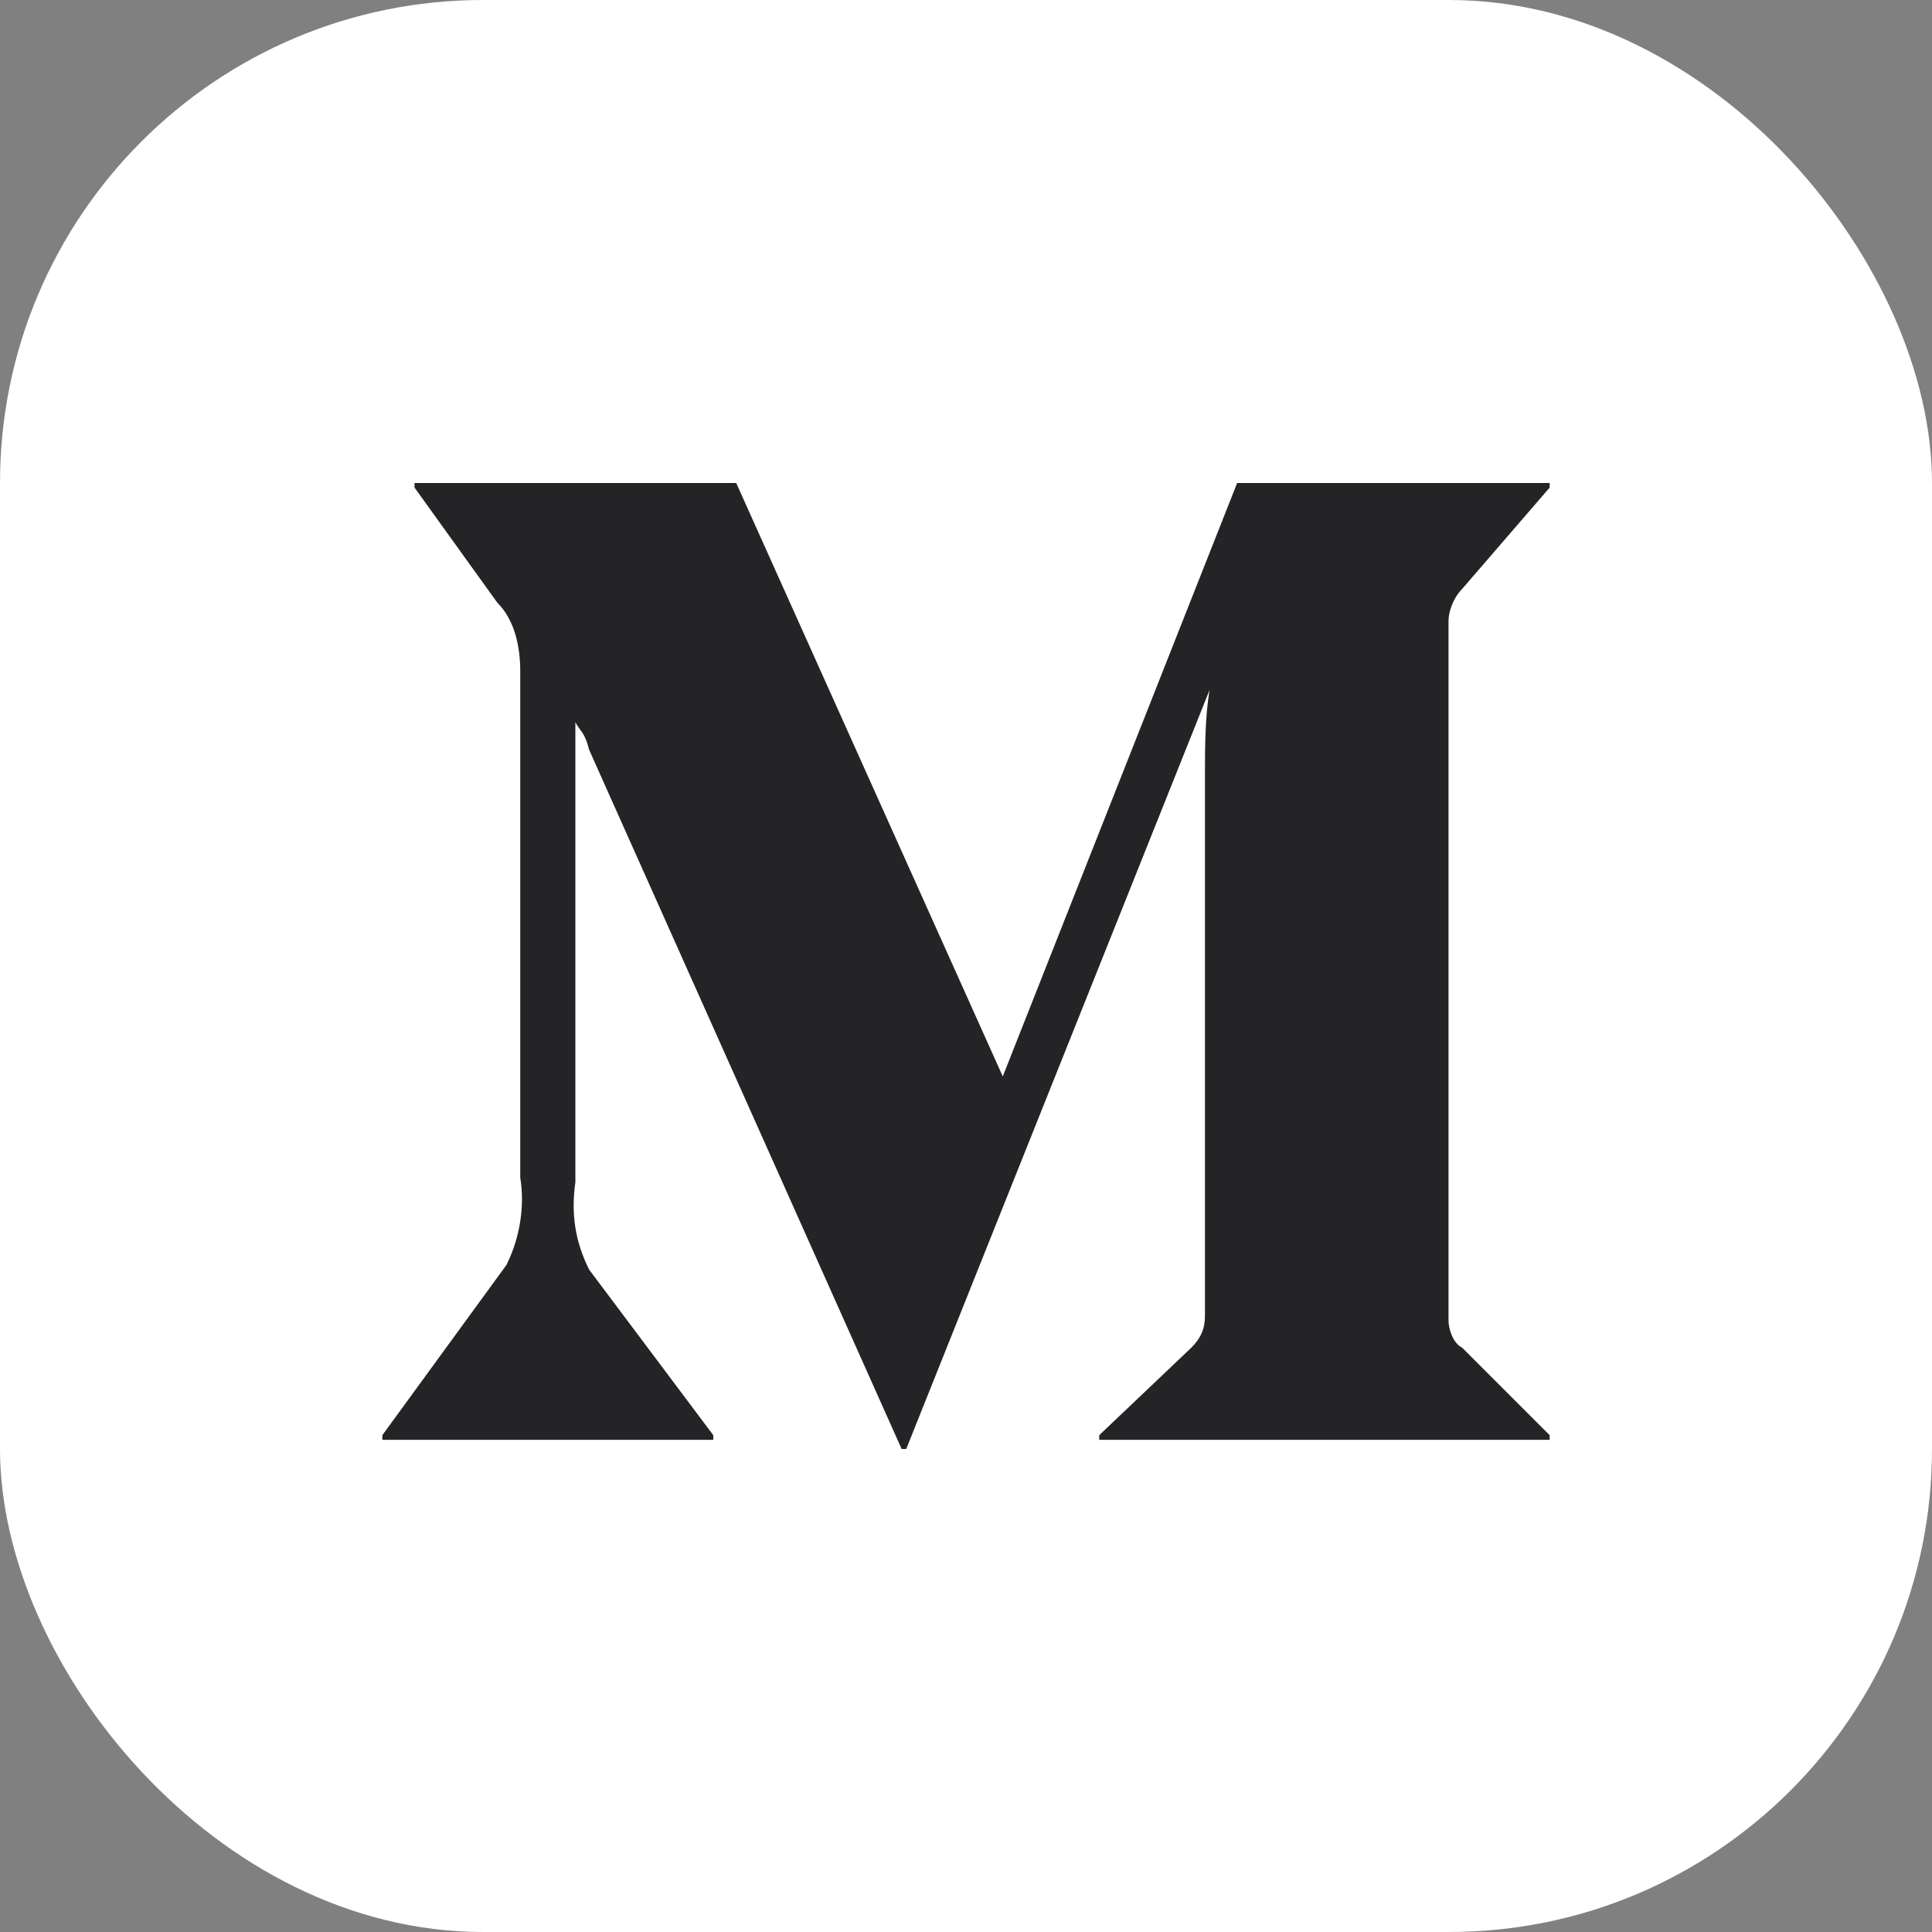
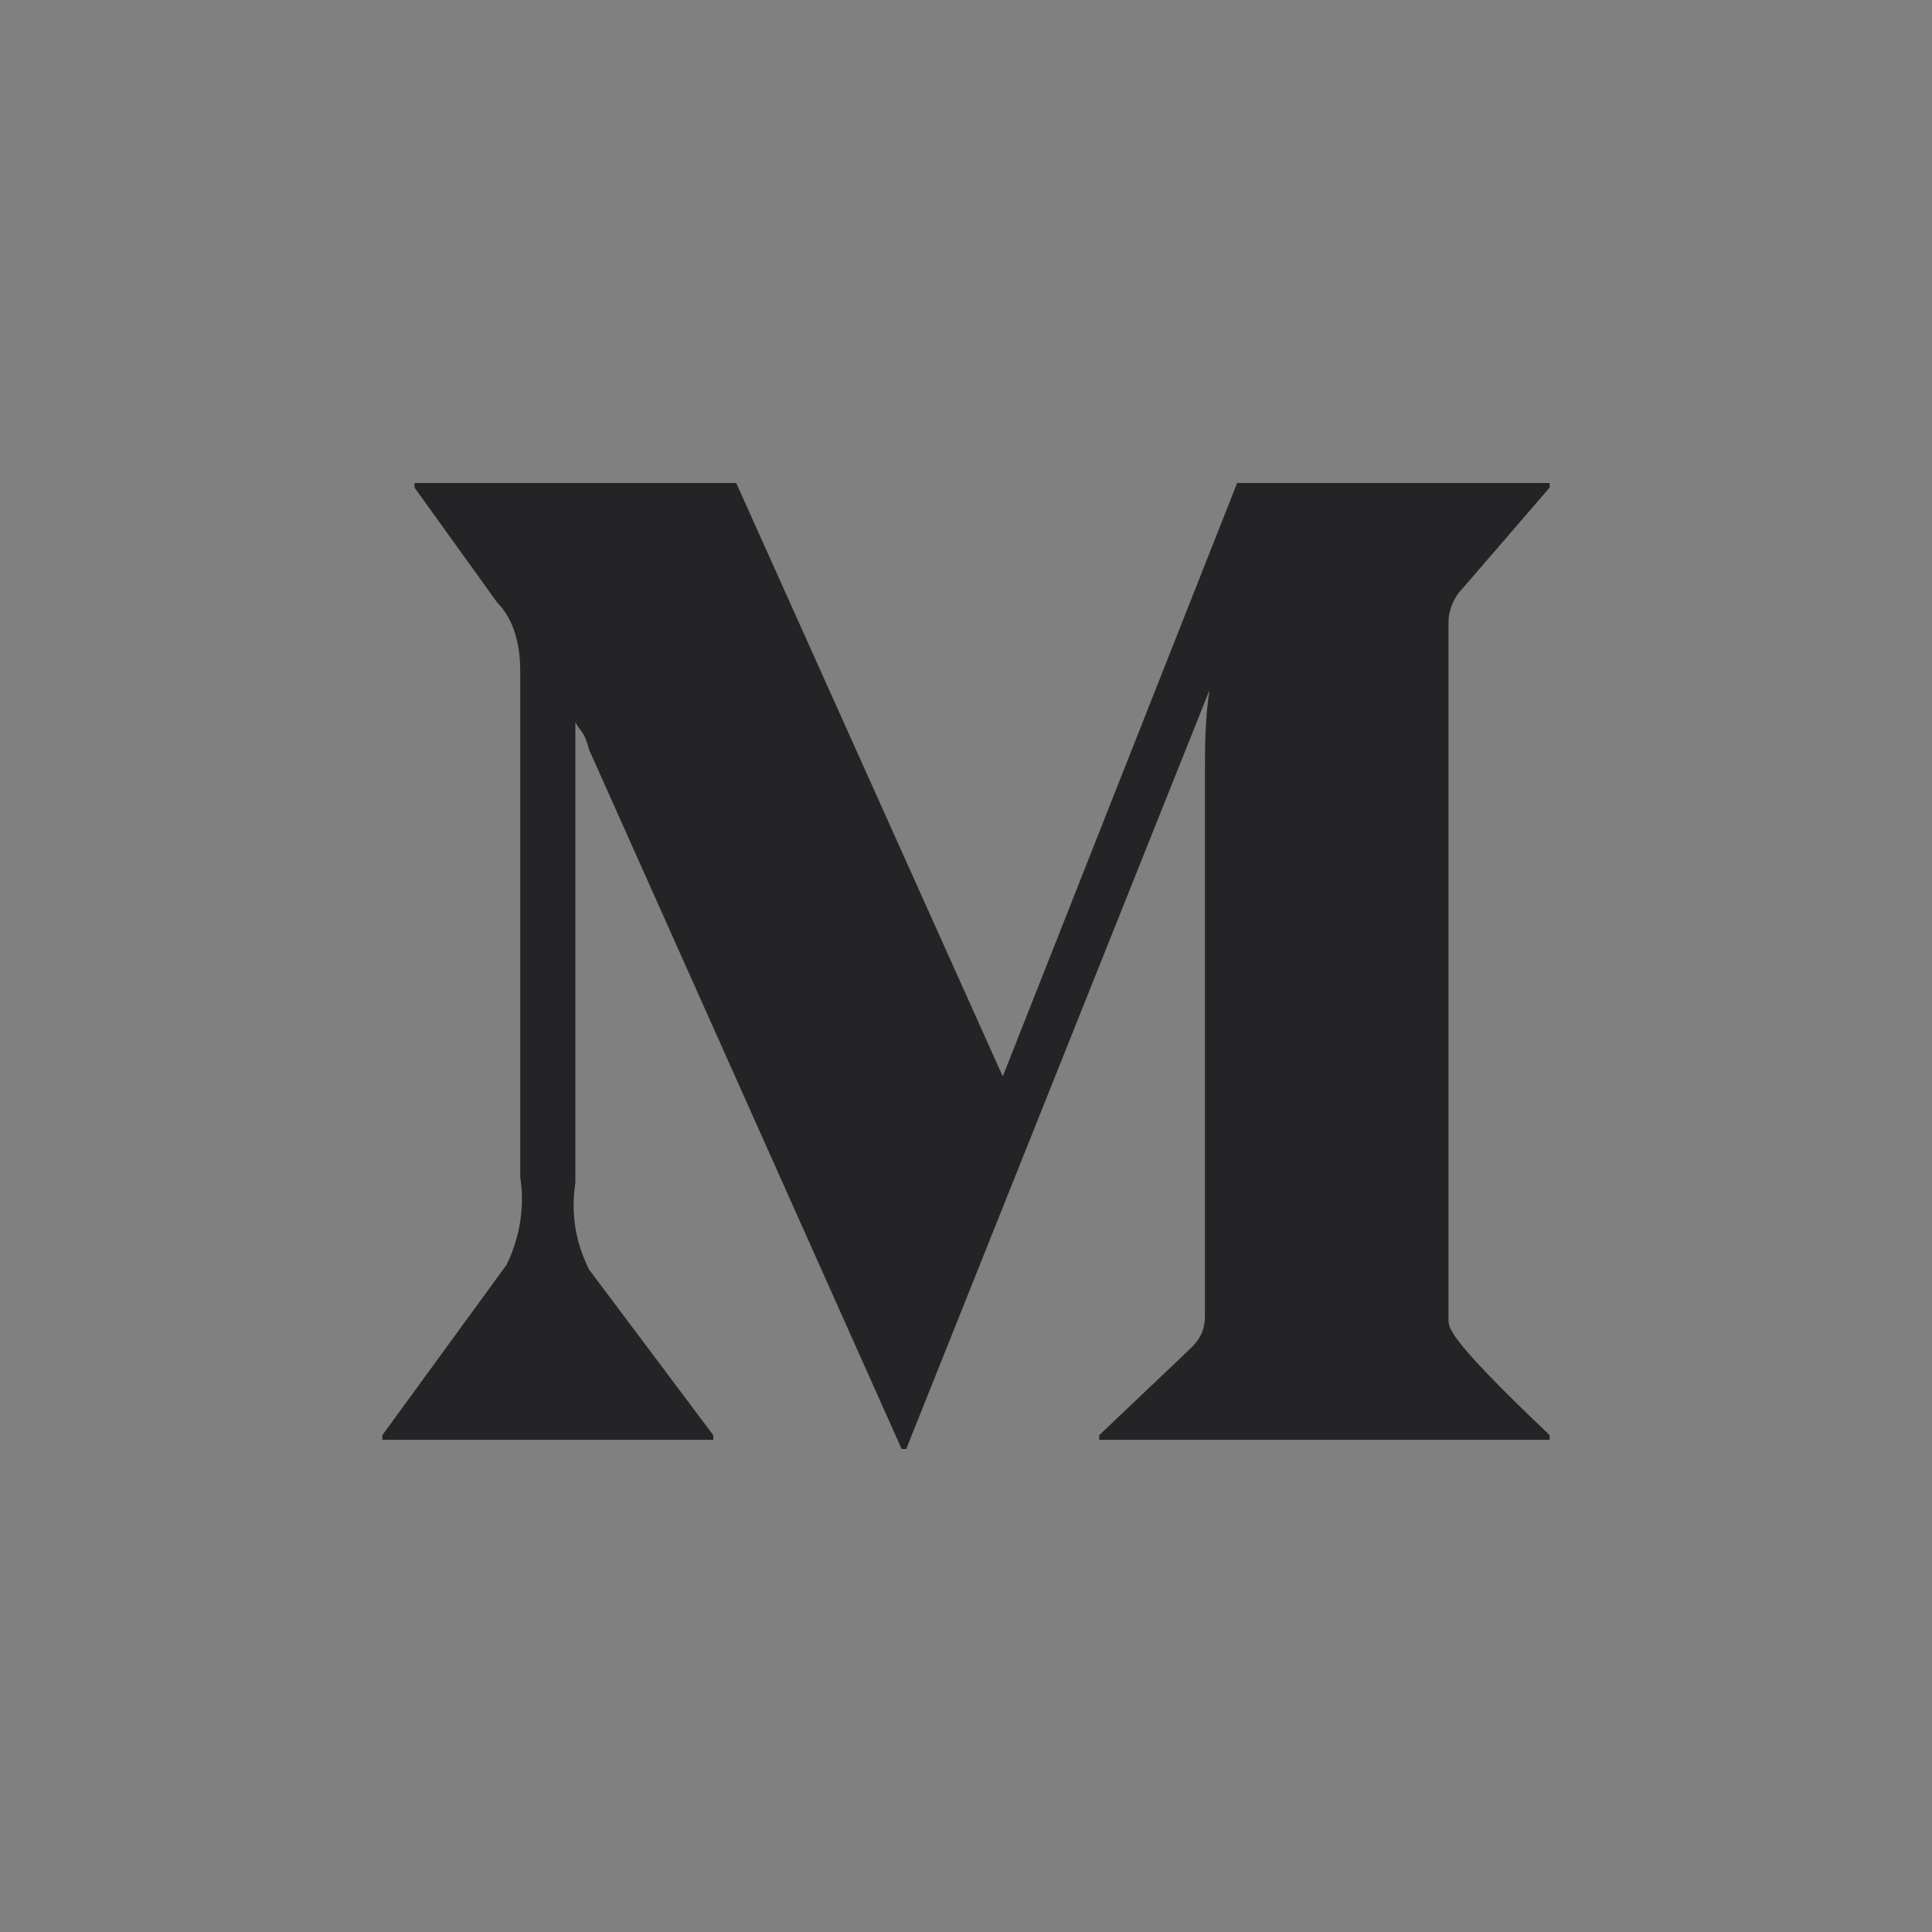
<svg xmlns="http://www.w3.org/2000/svg" width="32" height="32" viewBox="0 0 32 32" fill="none">
  <rect x="0" y="0" width="32" height="32" fill="#808080" stroke="none" />
-   <rect width="32" height="32" rx="8" fill="white" />
-   <path d="M25.667 23.771L24.22 22.324C24.068 22.248 23.992 22.019 23.992 21.867V10.286C23.992 10.133 24.068 9.905 24.22 9.752L25.667 8.076V8H20.491L16.609 17.829L12.194 8H6.866V8.076L8.236 9.981C8.541 10.286 8.617 10.743 8.617 11.124V19.505C8.693 19.962 8.617 20.495 8.388 20.952L6.333 23.771V23.848H11.814V23.771L9.758 21.029C9.53 20.571 9.454 20.114 9.53 19.581V11.962C9.606 12.114 9.682 12.114 9.758 12.419L14.934 24H15.01L20.034 11.429C19.958 11.886 19.958 12.419 19.958 12.8V21.791C19.958 22.019 19.882 22.171 19.73 22.324L18.207 23.771V23.848H25.667V23.771Z" fill="#242426" />
+   <path d="M25.667 23.771C24.068 22.248 23.992 22.019 23.992 21.867V10.286C23.992 10.133 24.068 9.905 24.22 9.752L25.667 8.076V8H20.491L16.609 17.829L12.194 8H6.866V8.076L8.236 9.981C8.541 10.286 8.617 10.743 8.617 11.124V19.505C8.693 19.962 8.617 20.495 8.388 20.952L6.333 23.771V23.848H11.814V23.771L9.758 21.029C9.53 20.571 9.454 20.114 9.53 19.581V11.962C9.606 12.114 9.682 12.114 9.758 12.419L14.934 24H15.01L20.034 11.429C19.958 11.886 19.958 12.419 19.958 12.8V21.791C19.958 22.019 19.882 22.171 19.73 22.324L18.207 23.771V23.848H25.667V23.771Z" fill="#242426" />
</svg>